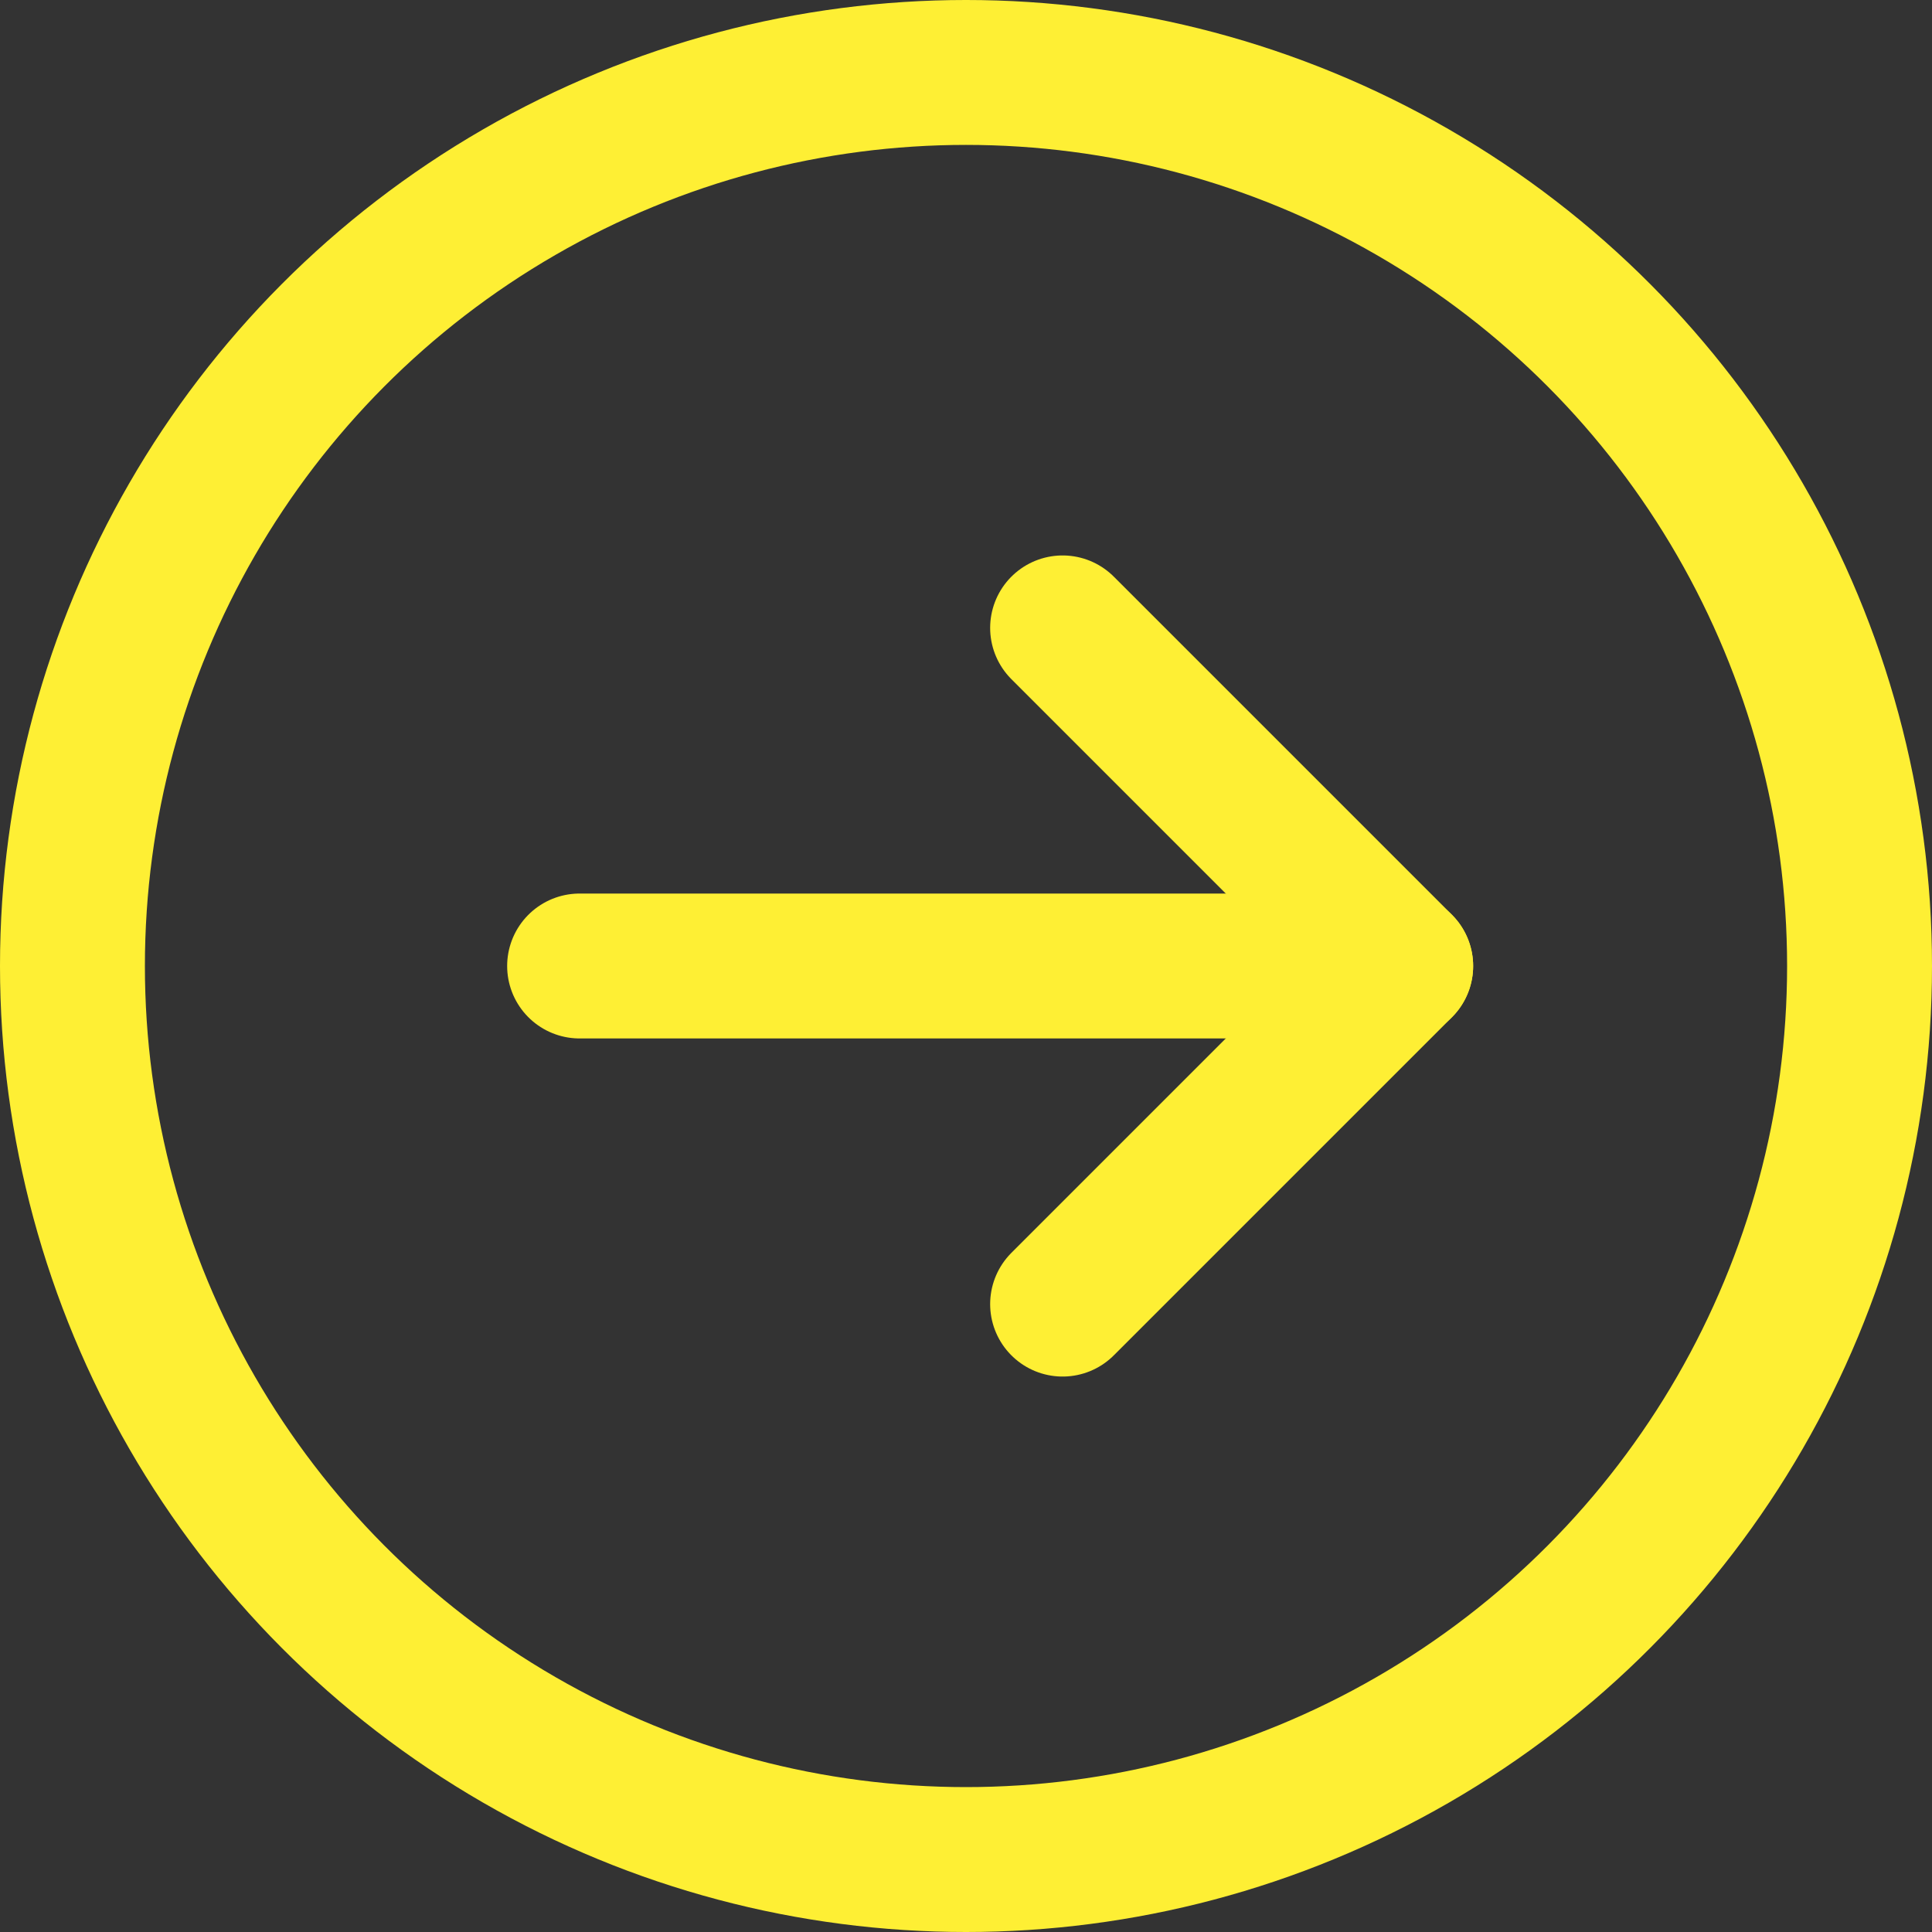
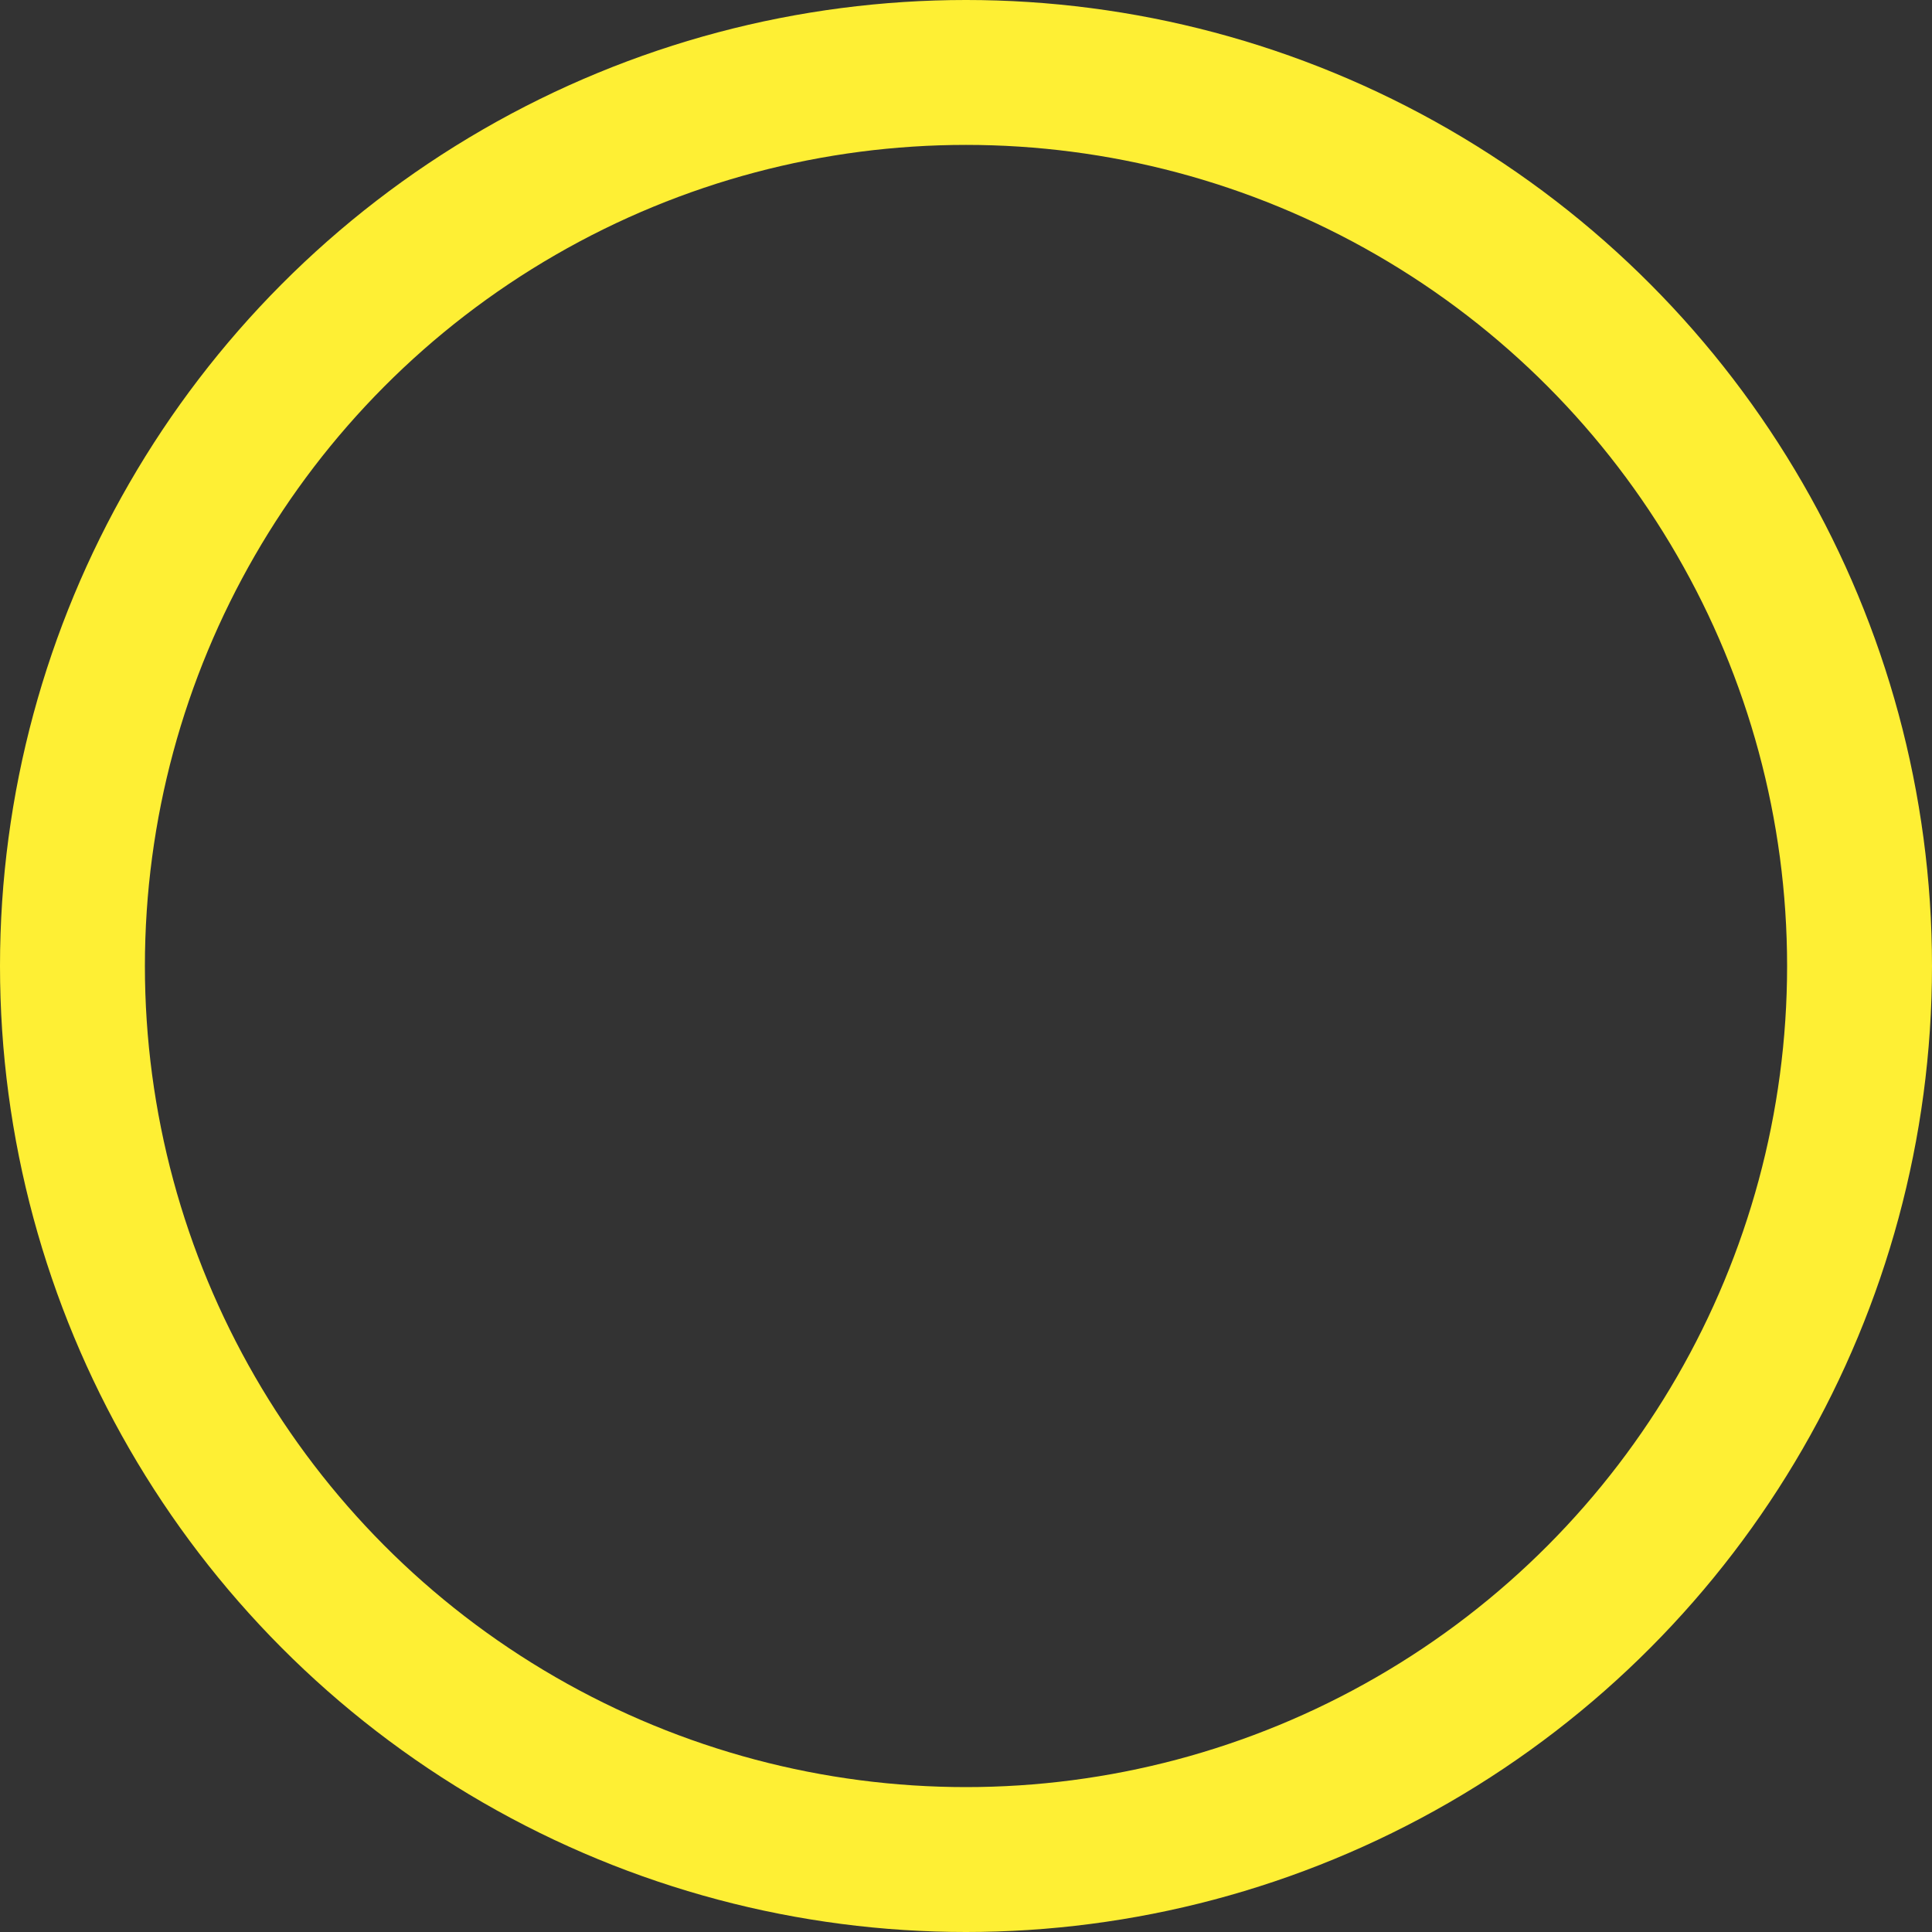
<svg xmlns="http://www.w3.org/2000/svg" width="40" height="40" viewBox="0 0 40 40" fill="none">
  <rect x="0" y="0" width="40" height="40" fill="#333333" stroke="none" />
  <circle cx="20" cy="20" r="18.5" stroke="#FEEF34" stroke-width="3" />
-   <path d="M22 13L29 20L22 27" stroke="#FEEF34" stroke-width="3" stroke-linecap="round" stroke-linejoin="round" />
-   <path d="M29 20L12 20" stroke="#FEEF34" stroke-width="3" stroke-linecap="round" />
</svg>